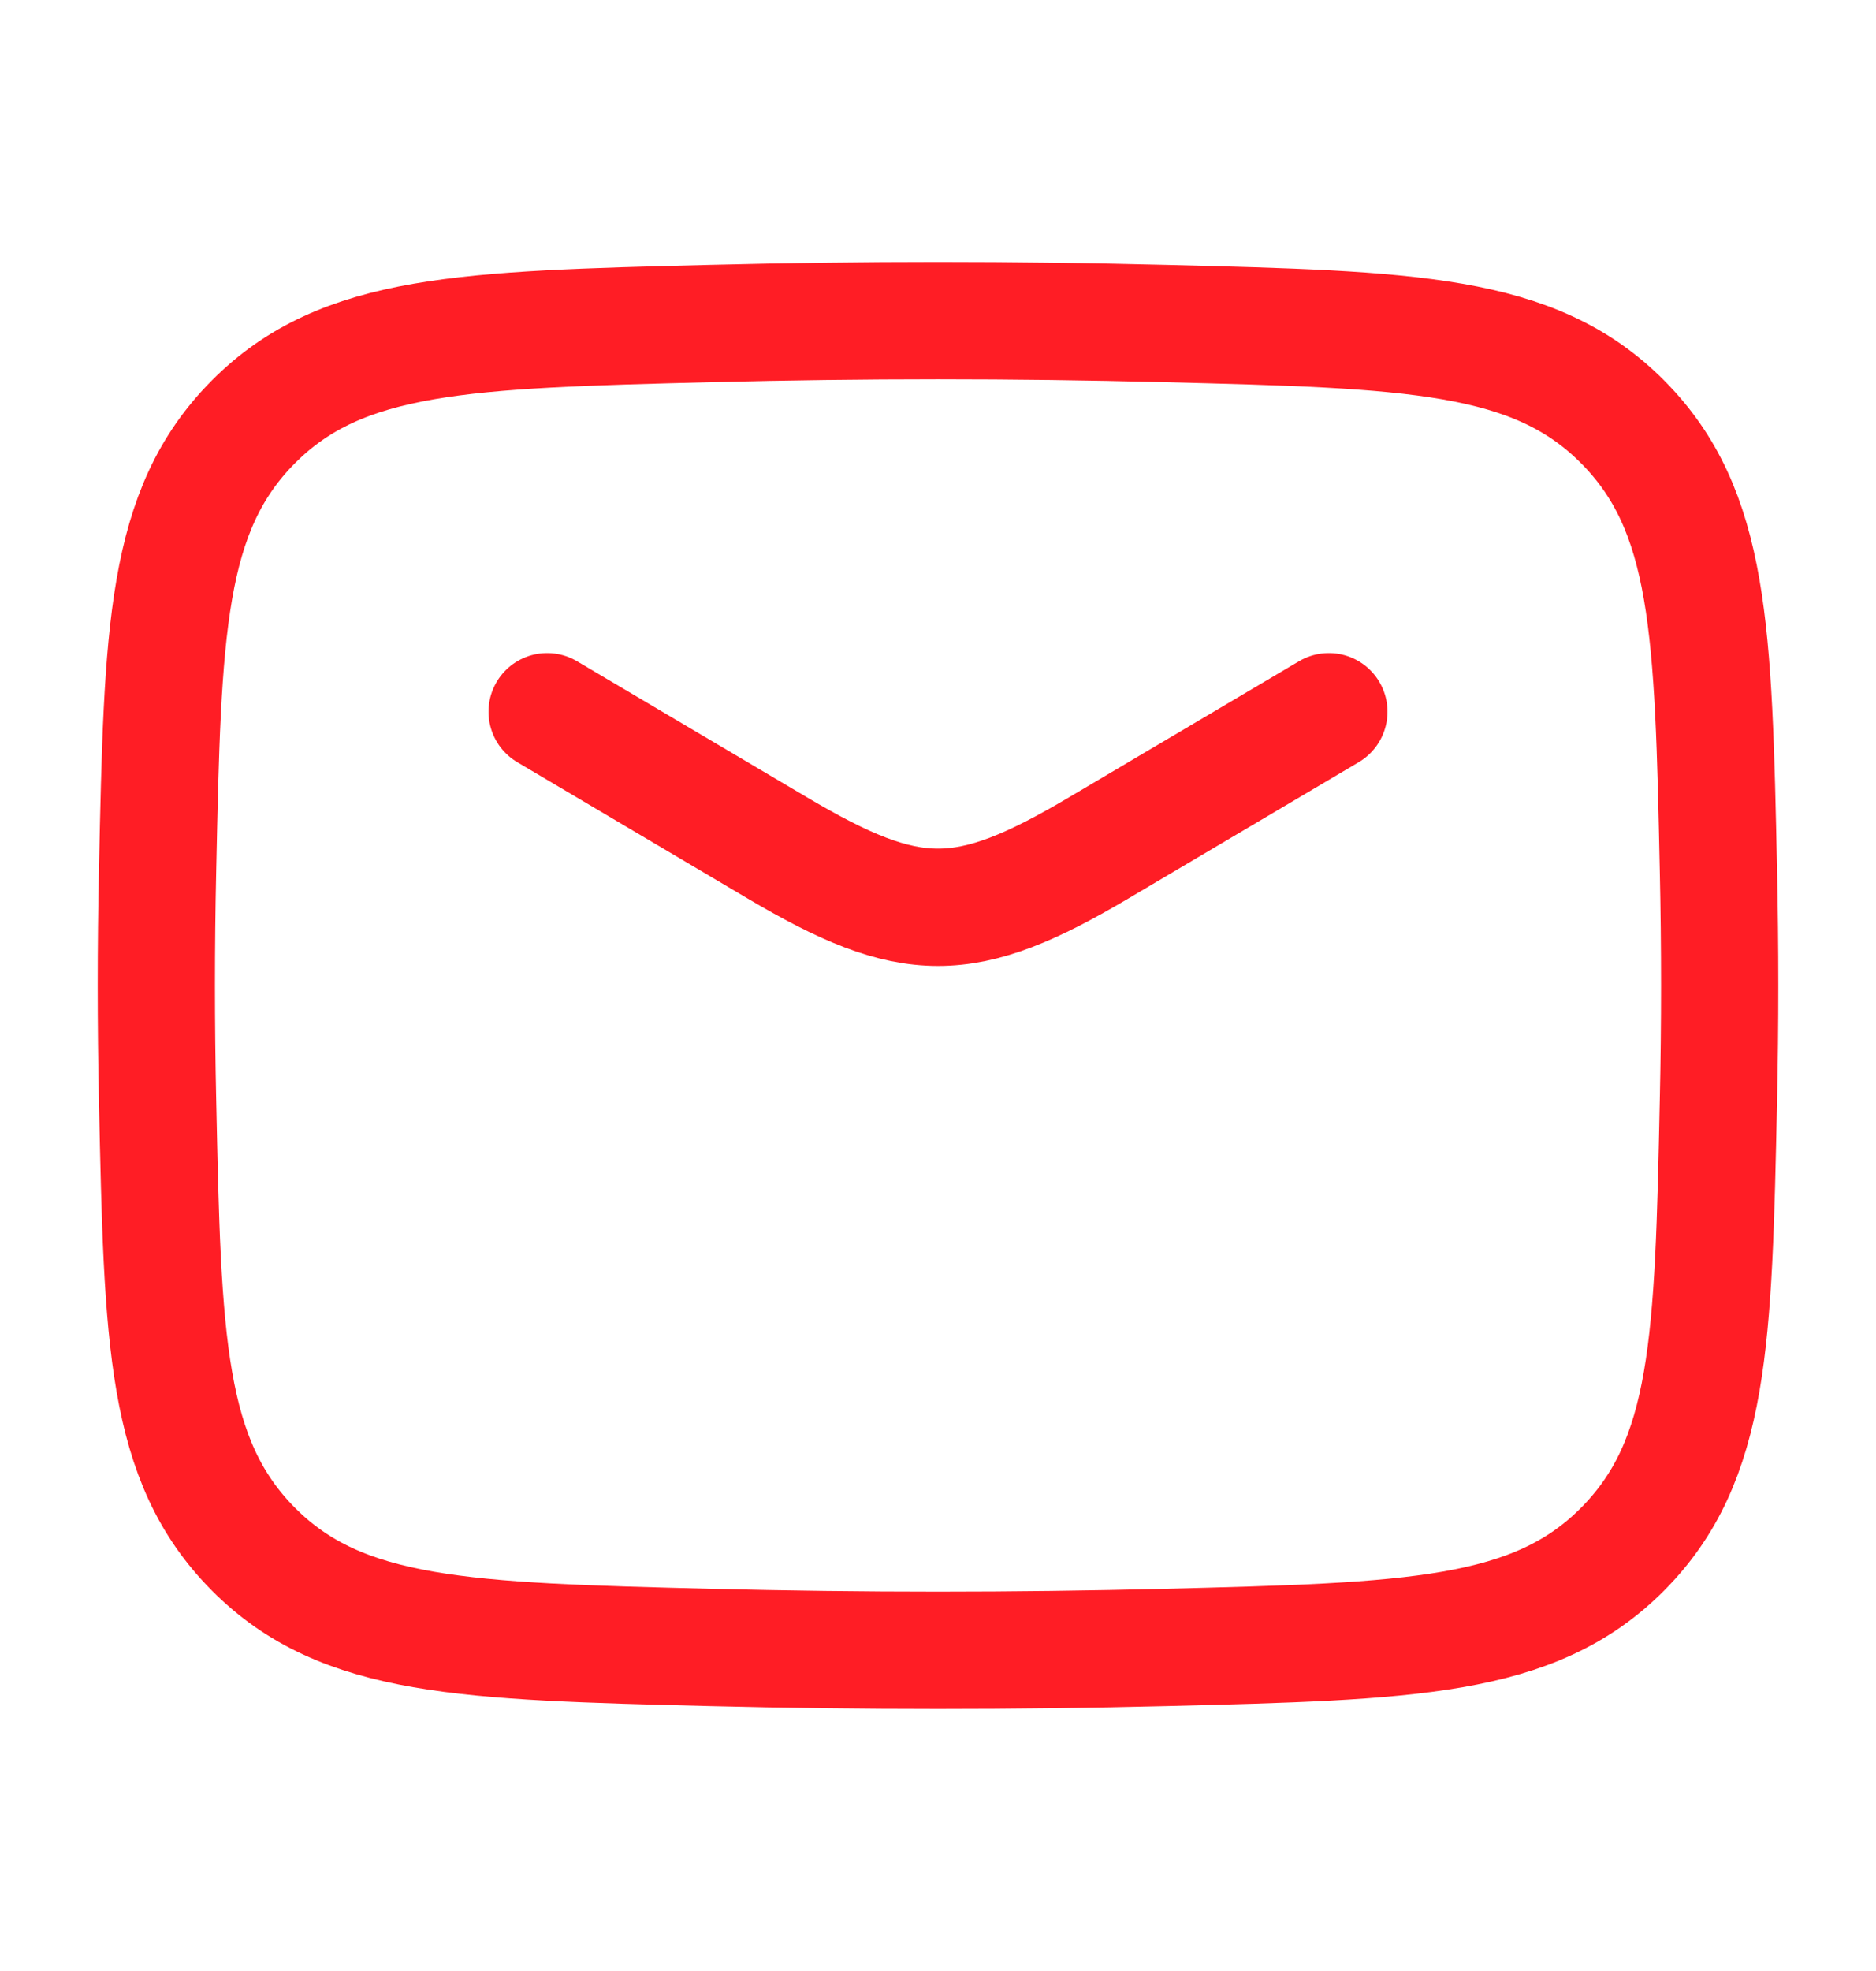
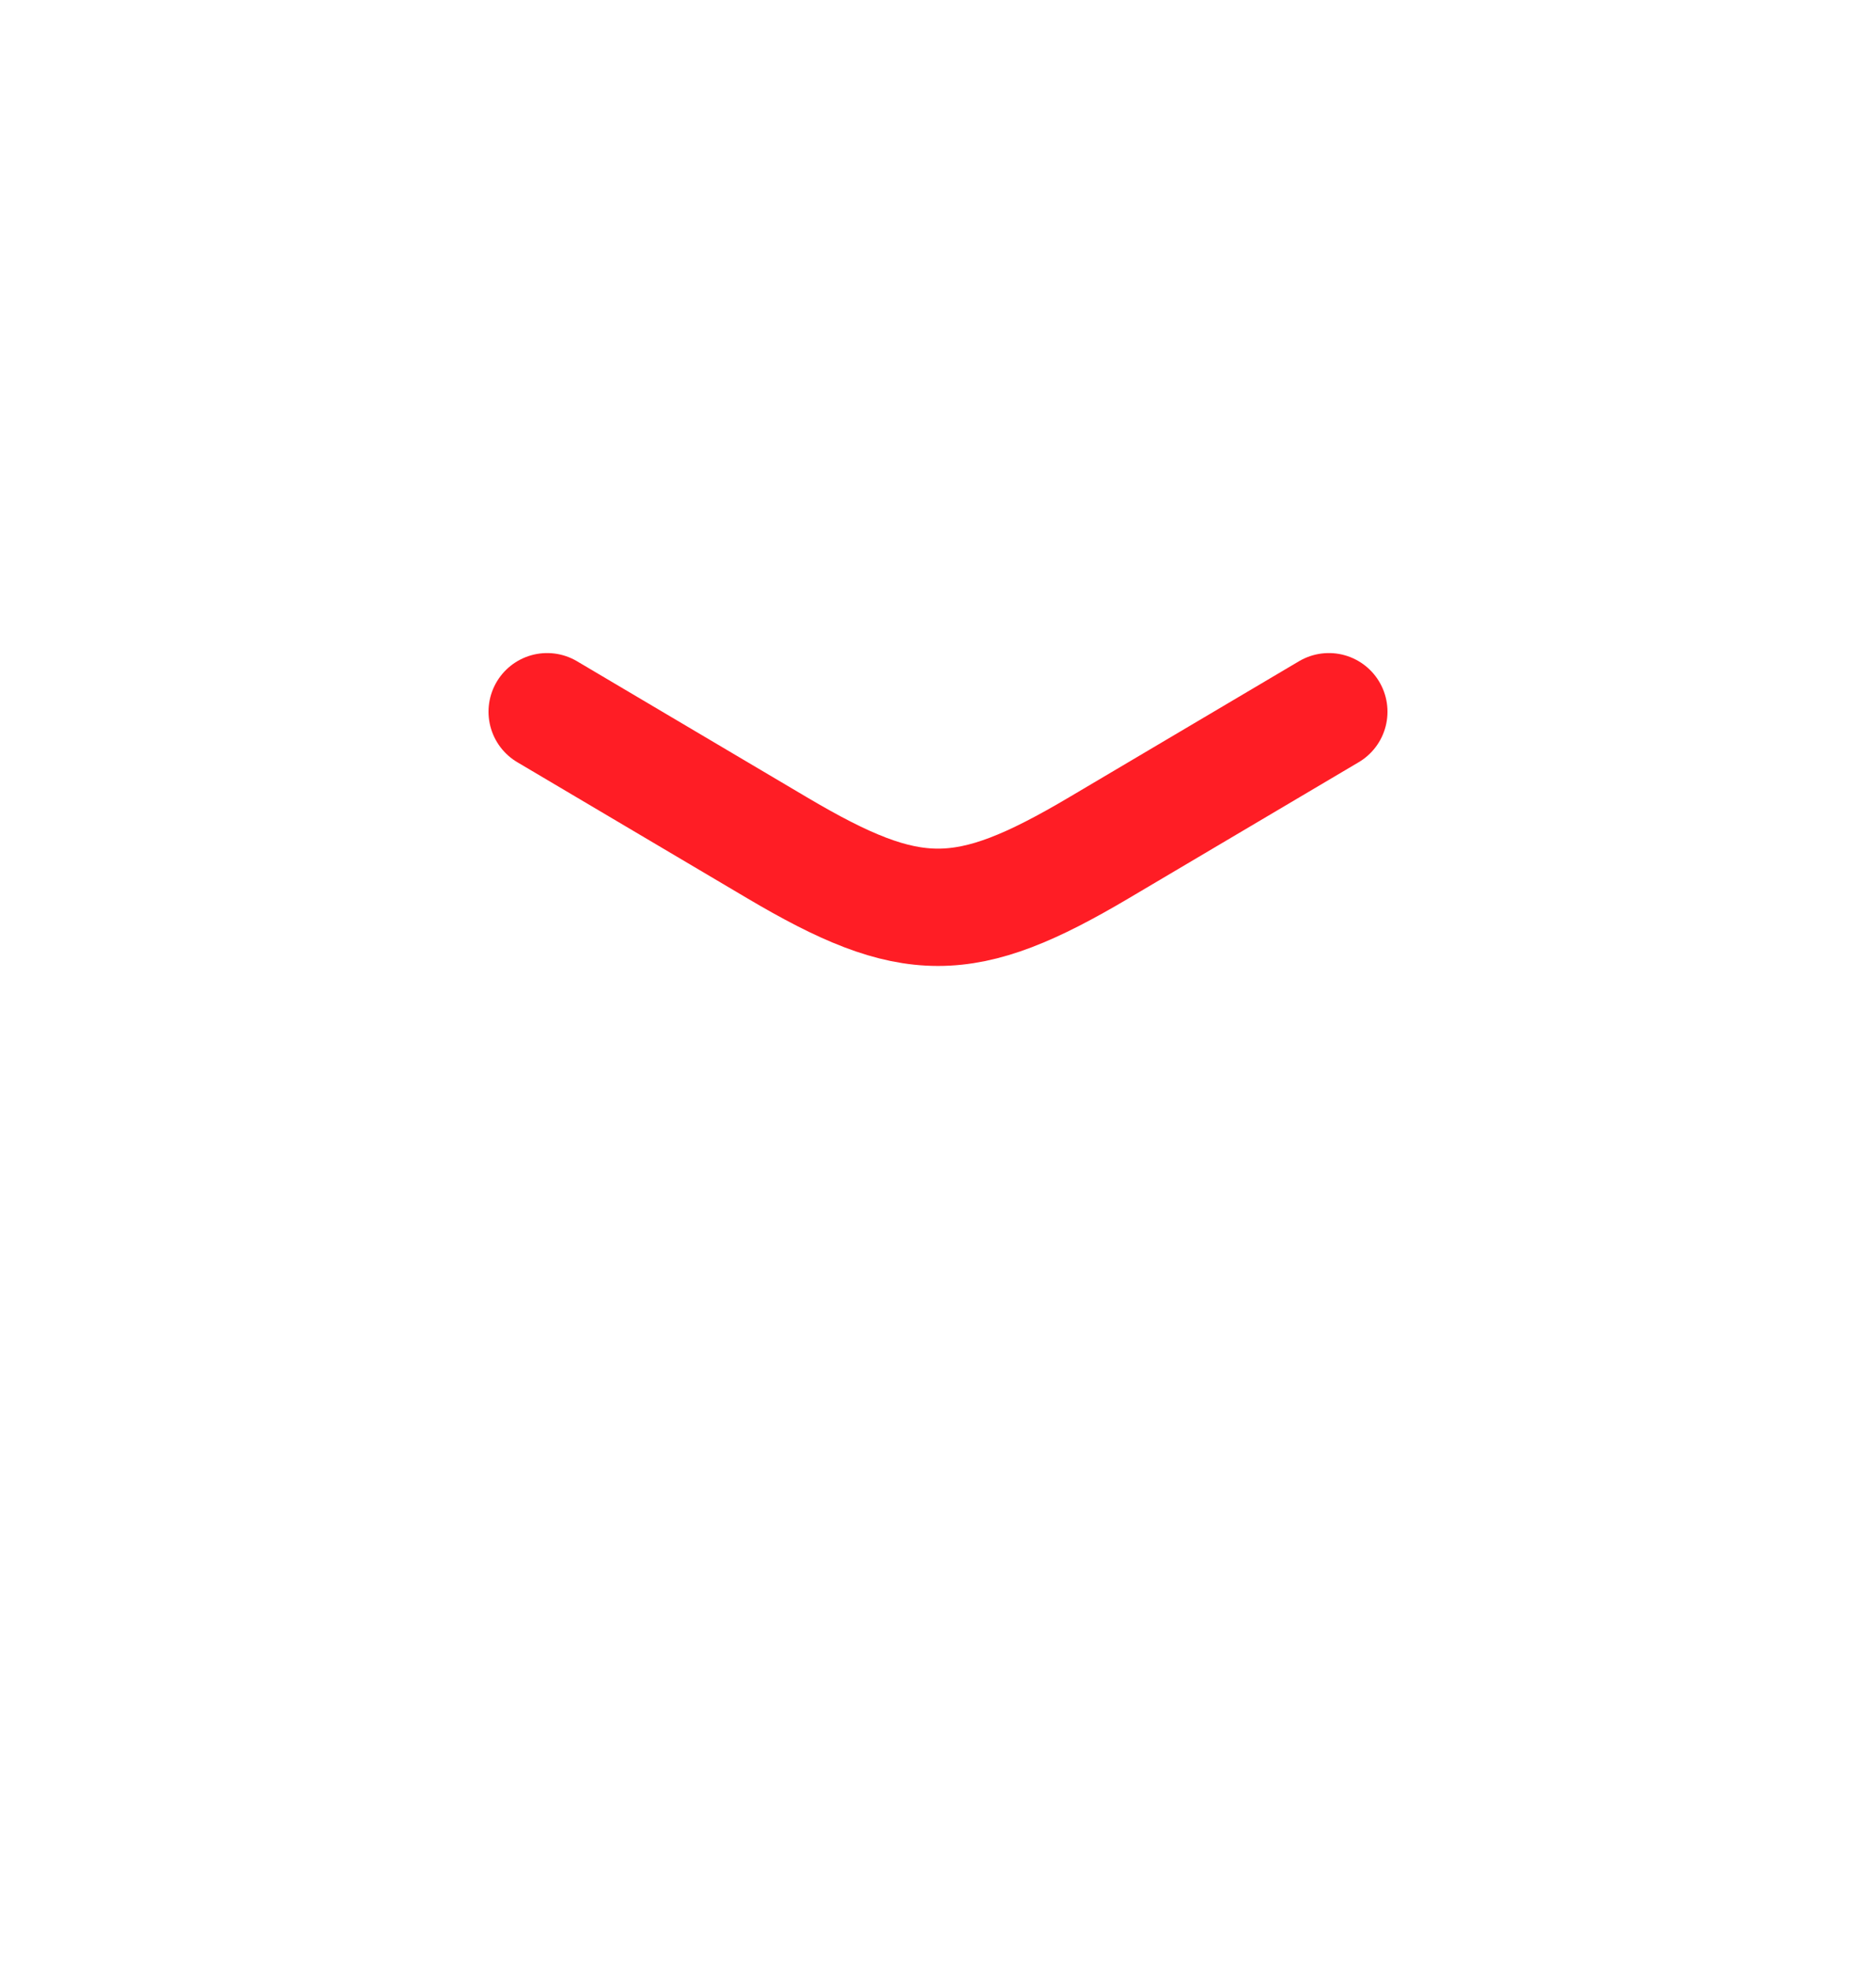
<svg xmlns="http://www.w3.org/2000/svg" width="20" height="21" viewBox="0 0 20 21" fill="none">
  <path d="M5.833 7.583L8.285 9.033C9.714 9.878 10.286 9.878 11.715 9.033L14.167 7.583" stroke="#FF1D25" stroke-width="1.25" stroke-linecap="round" stroke-linejoin="round" />
-   <path d="M1.68 11.729C1.734 14.284 1.761 15.561 2.704 16.508C3.647 17.454 4.959 17.487 7.582 17.553C9.199 17.593 10.8 17.593 12.418 17.553C15.041 17.487 16.353 17.454 17.296 16.508C18.238 15.561 18.266 14.284 18.32 11.729C18.338 10.908 18.338 10.092 18.32 9.27C18.266 6.716 18.238 5.438 17.296 4.492C16.353 3.546 15.041 3.513 12.418 3.447C10.8 3.406 9.199 3.406 7.582 3.447C4.959 3.513 3.647 3.546 2.704 4.492C1.761 5.438 1.734 6.716 1.68 9.27C1.662 10.092 1.662 10.908 1.68 11.729Z" stroke="#FF1D25" stroke-width="1.25" stroke-linejoin="round" />
</svg>